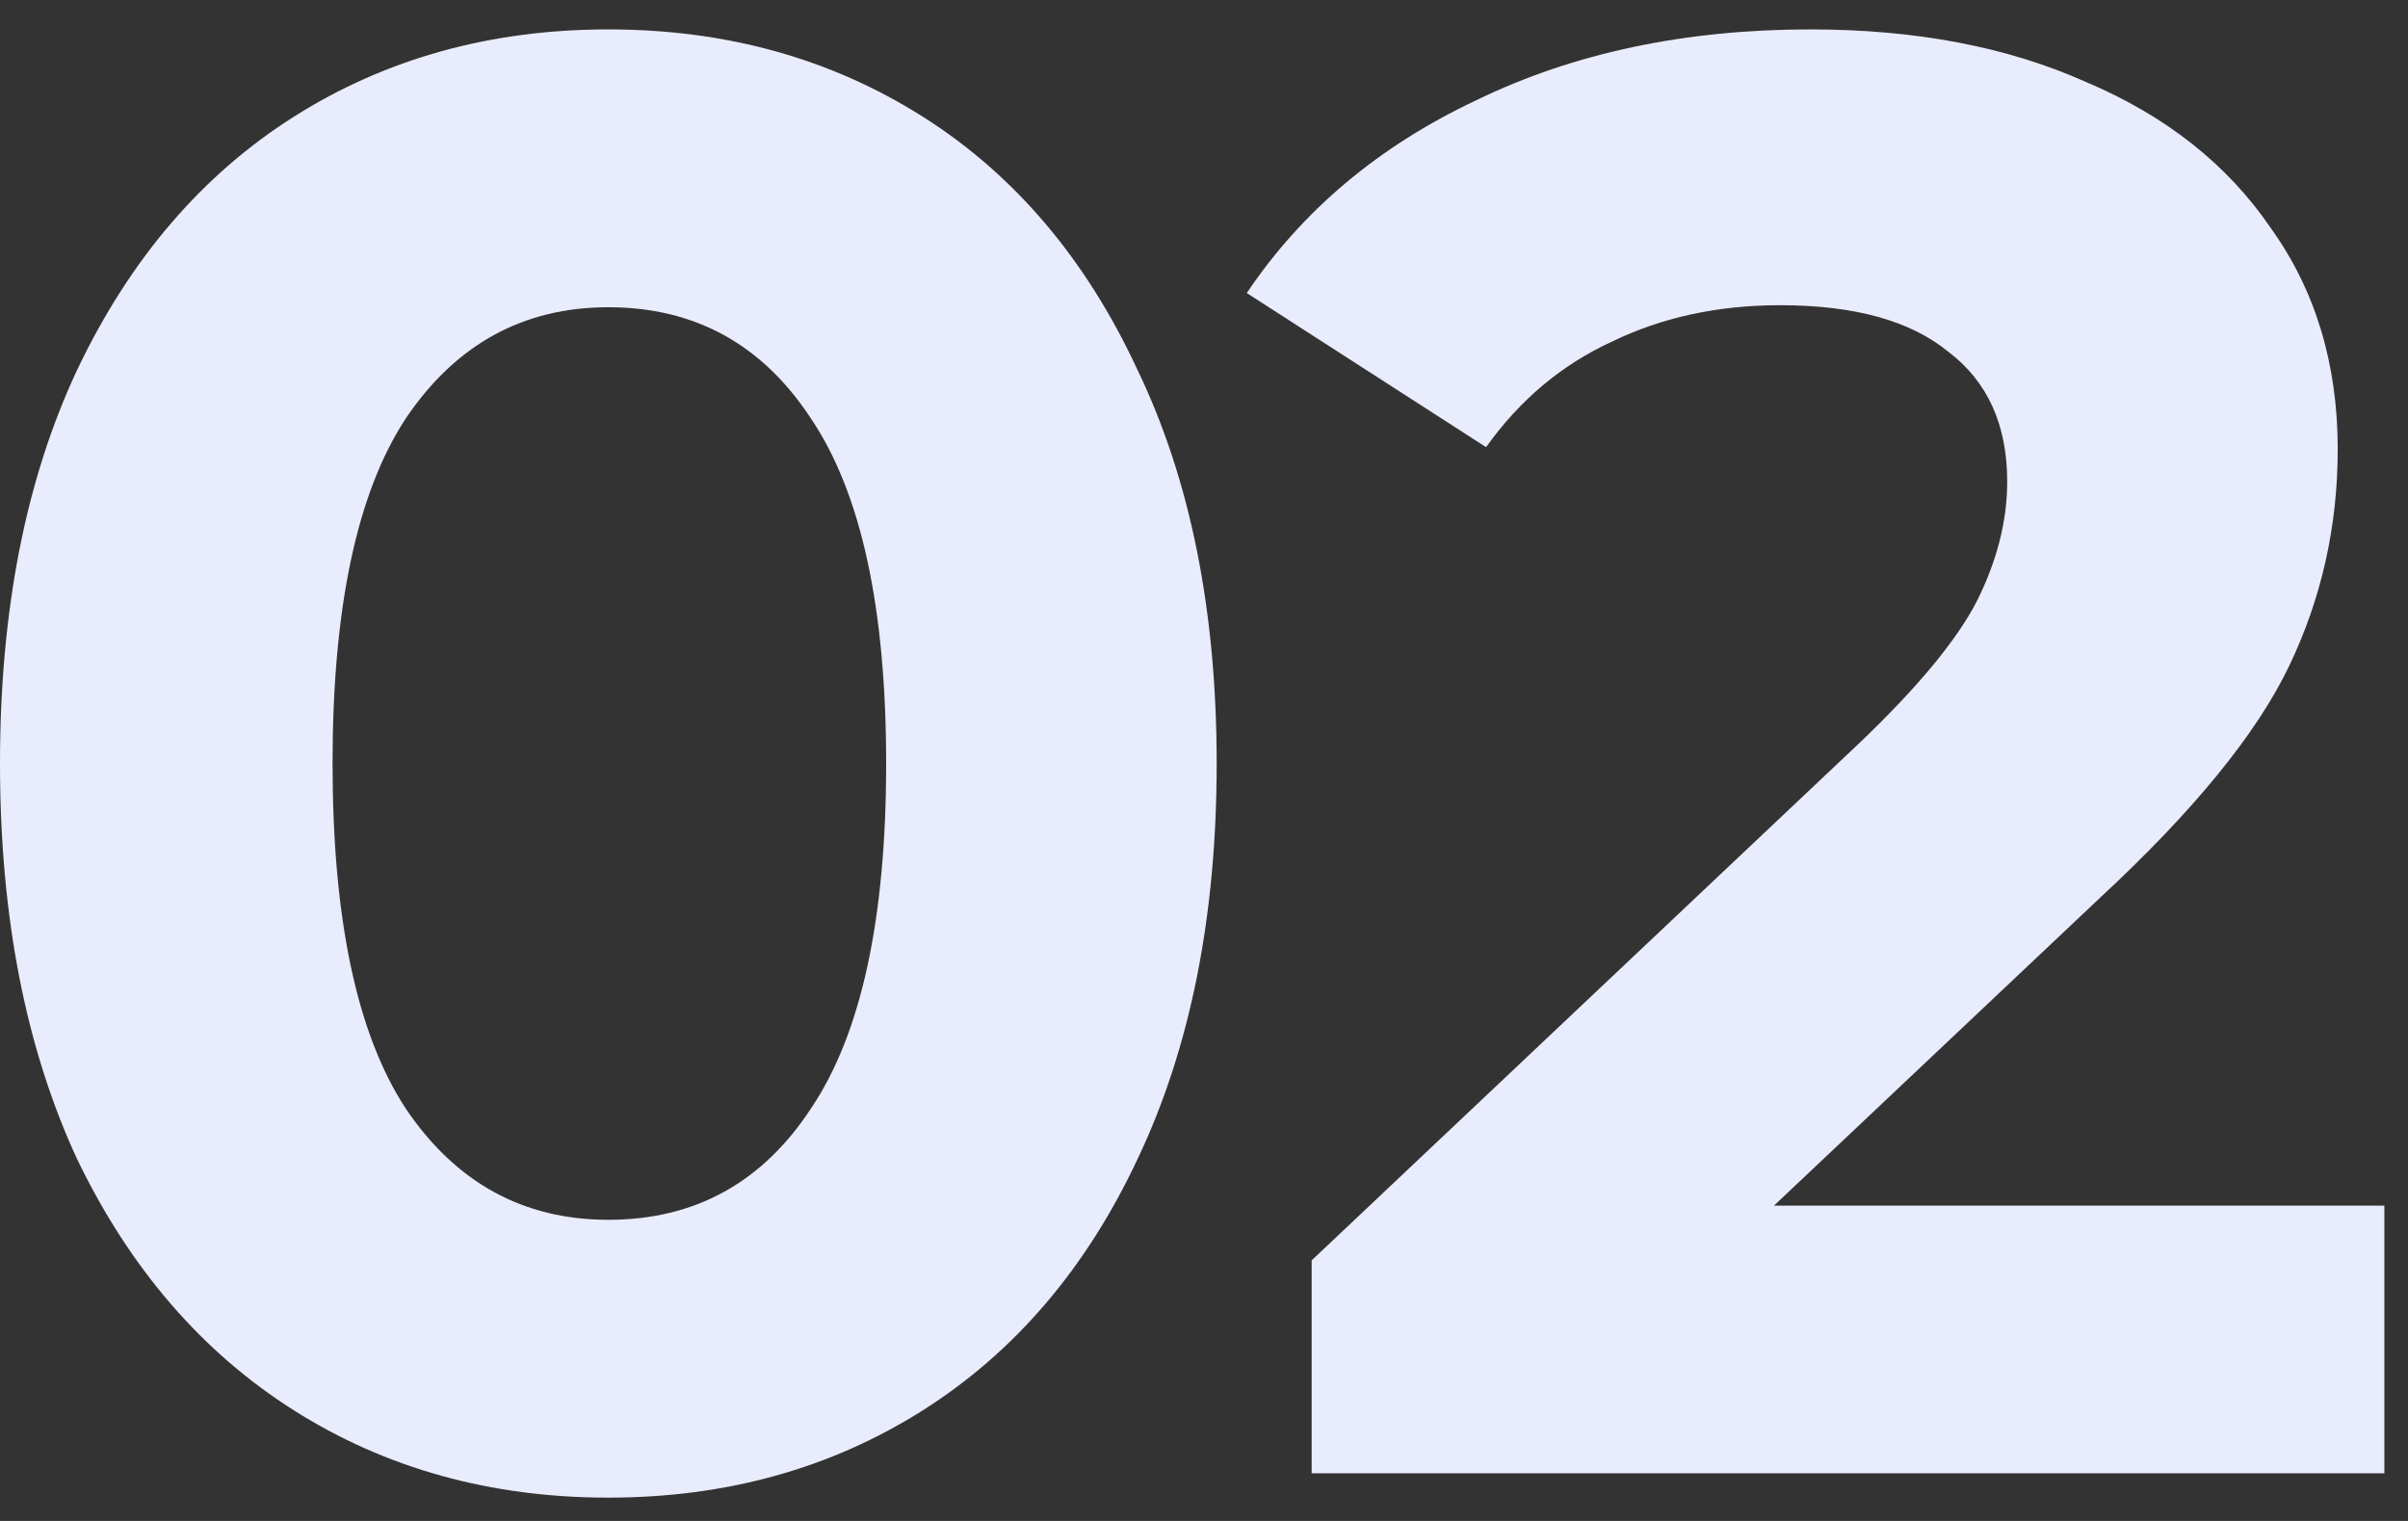
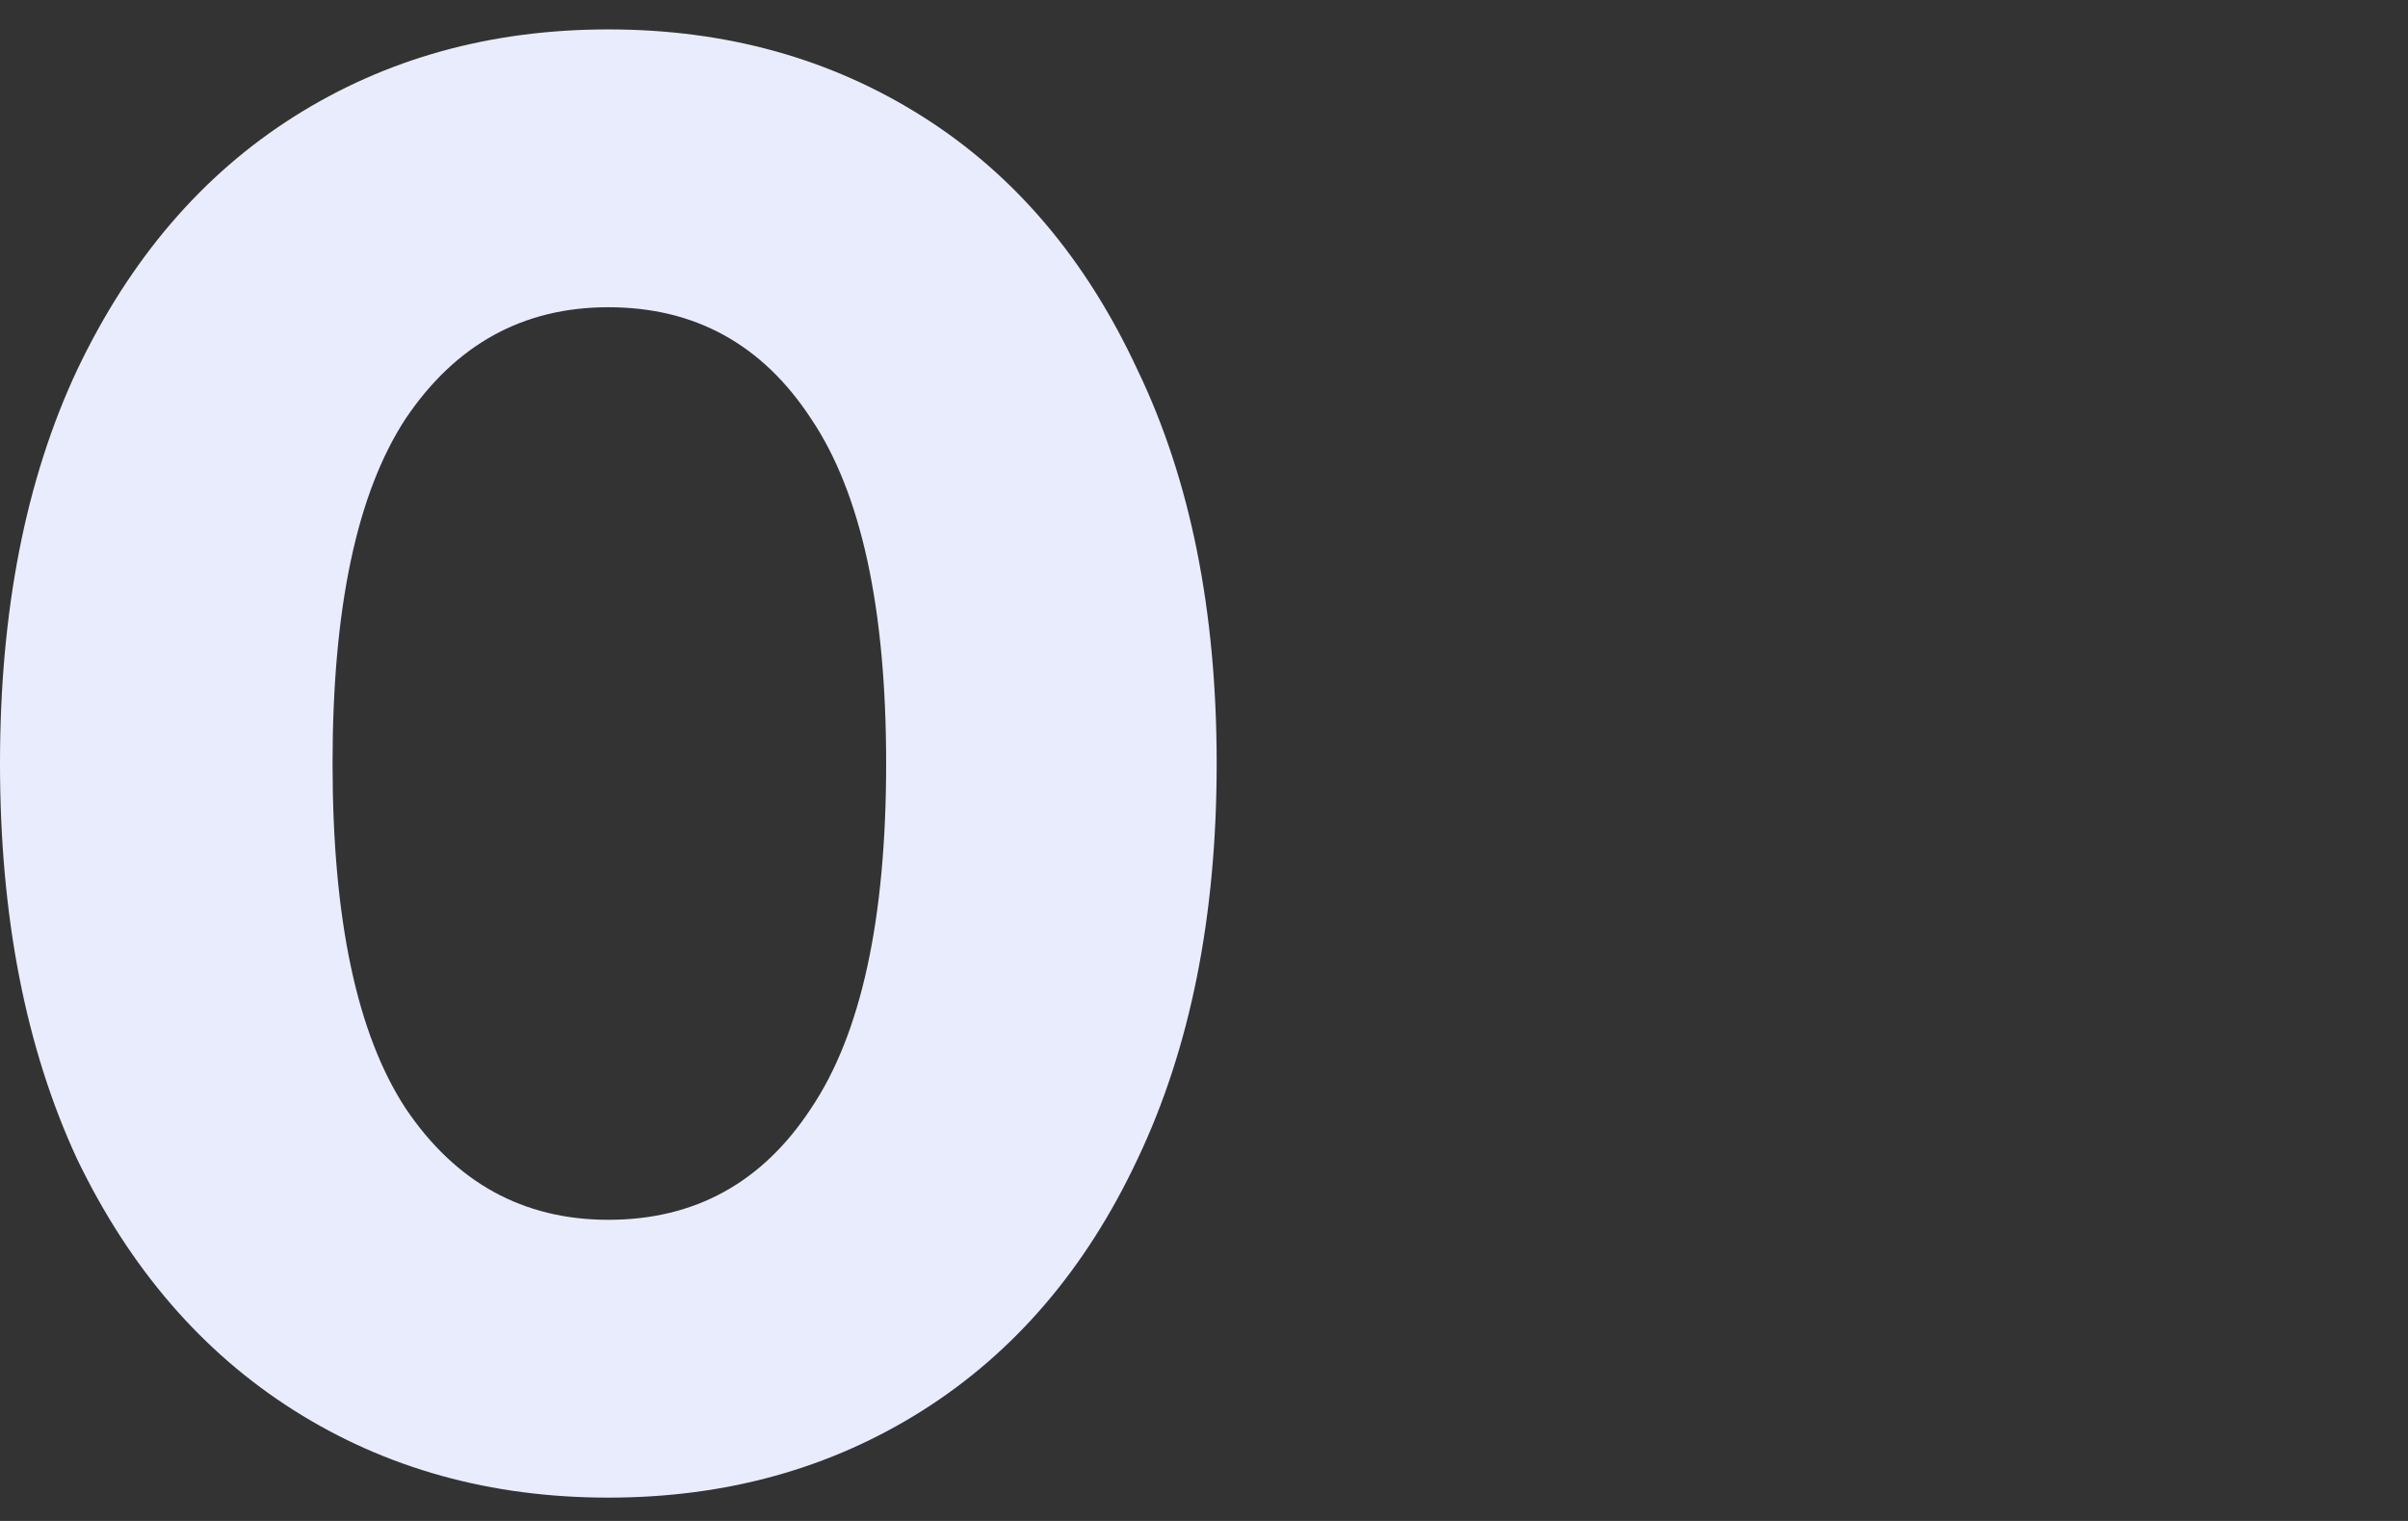
<svg xmlns="http://www.w3.org/2000/svg" width="76" height="48" viewBox="0 0 76 48" fill="none">
  <rect x="0" y="0" width="76" height="48" fill="#333333" stroke="none" />
  <path d="M19.2 47.264C15.488 47.264 12.181 46.346 9.28 44.512C6.379 42.677 4.096 40.032 2.432 36.576C0.811 33.077 0 28.917 0 24.096C0 19.274 0.811 15.136 2.432 11.68C4.096 8.181 6.379 5.514 9.28 3.68C12.181 1.845 15.488 0.928 19.2 0.928C22.912 0.928 26.219 1.845 29.12 3.68C32.021 5.514 34.283 8.181 35.904 11.68C37.568 15.136 38.4 19.274 38.4 24.096C38.4 28.917 37.568 33.077 35.904 36.576C34.283 40.032 32.021 42.677 29.12 44.512C26.219 46.346 22.912 47.264 19.2 47.264ZM19.2 38.496C21.931 38.496 24.064 37.322 25.6 34.976C27.179 32.629 27.968 29.002 27.968 24.096C27.968 19.189 27.179 15.562 25.6 13.216C24.064 10.869 21.931 9.696 19.2 9.696C16.512 9.696 14.379 10.869 12.8 13.216C11.264 15.562 10.496 19.189 10.496 24.096C10.496 29.002 11.264 32.629 12.8 34.976C14.379 37.322 16.512 38.496 19.2 38.496Z" fill="#E9ECFC" />
-   <path d="M75.254 38.048V46.496H41.398V39.776L58.678 23.456C60.513 21.706 61.751 20.213 62.391 18.976C63.031 17.696 63.35 16.437 63.35 15.2C63.35 13.408 62.732 12.042 61.495 11.104C60.3 10.122 58.529 9.632 56.182 9.632C54.22 9.632 52.449 10.016 50.87 10.784C49.292 11.509 47.969 12.618 46.903 14.112L39.35 9.248C41.1 6.645 43.511 4.618 46.583 3.168C49.654 1.674 53.175 0.928 57.142 0.928C60.471 0.928 63.372 1.482 65.847 2.592C68.364 3.658 70.305 5.194 71.671 7.2C73.079 9.162 73.782 11.488 73.782 14.176C73.782 16.608 73.27 18.89 72.246 21.024C71.222 23.157 69.239 25.589 66.294 28.32L55.99 38.048H75.254Z" fill="#E9ECFC" />
</svg>